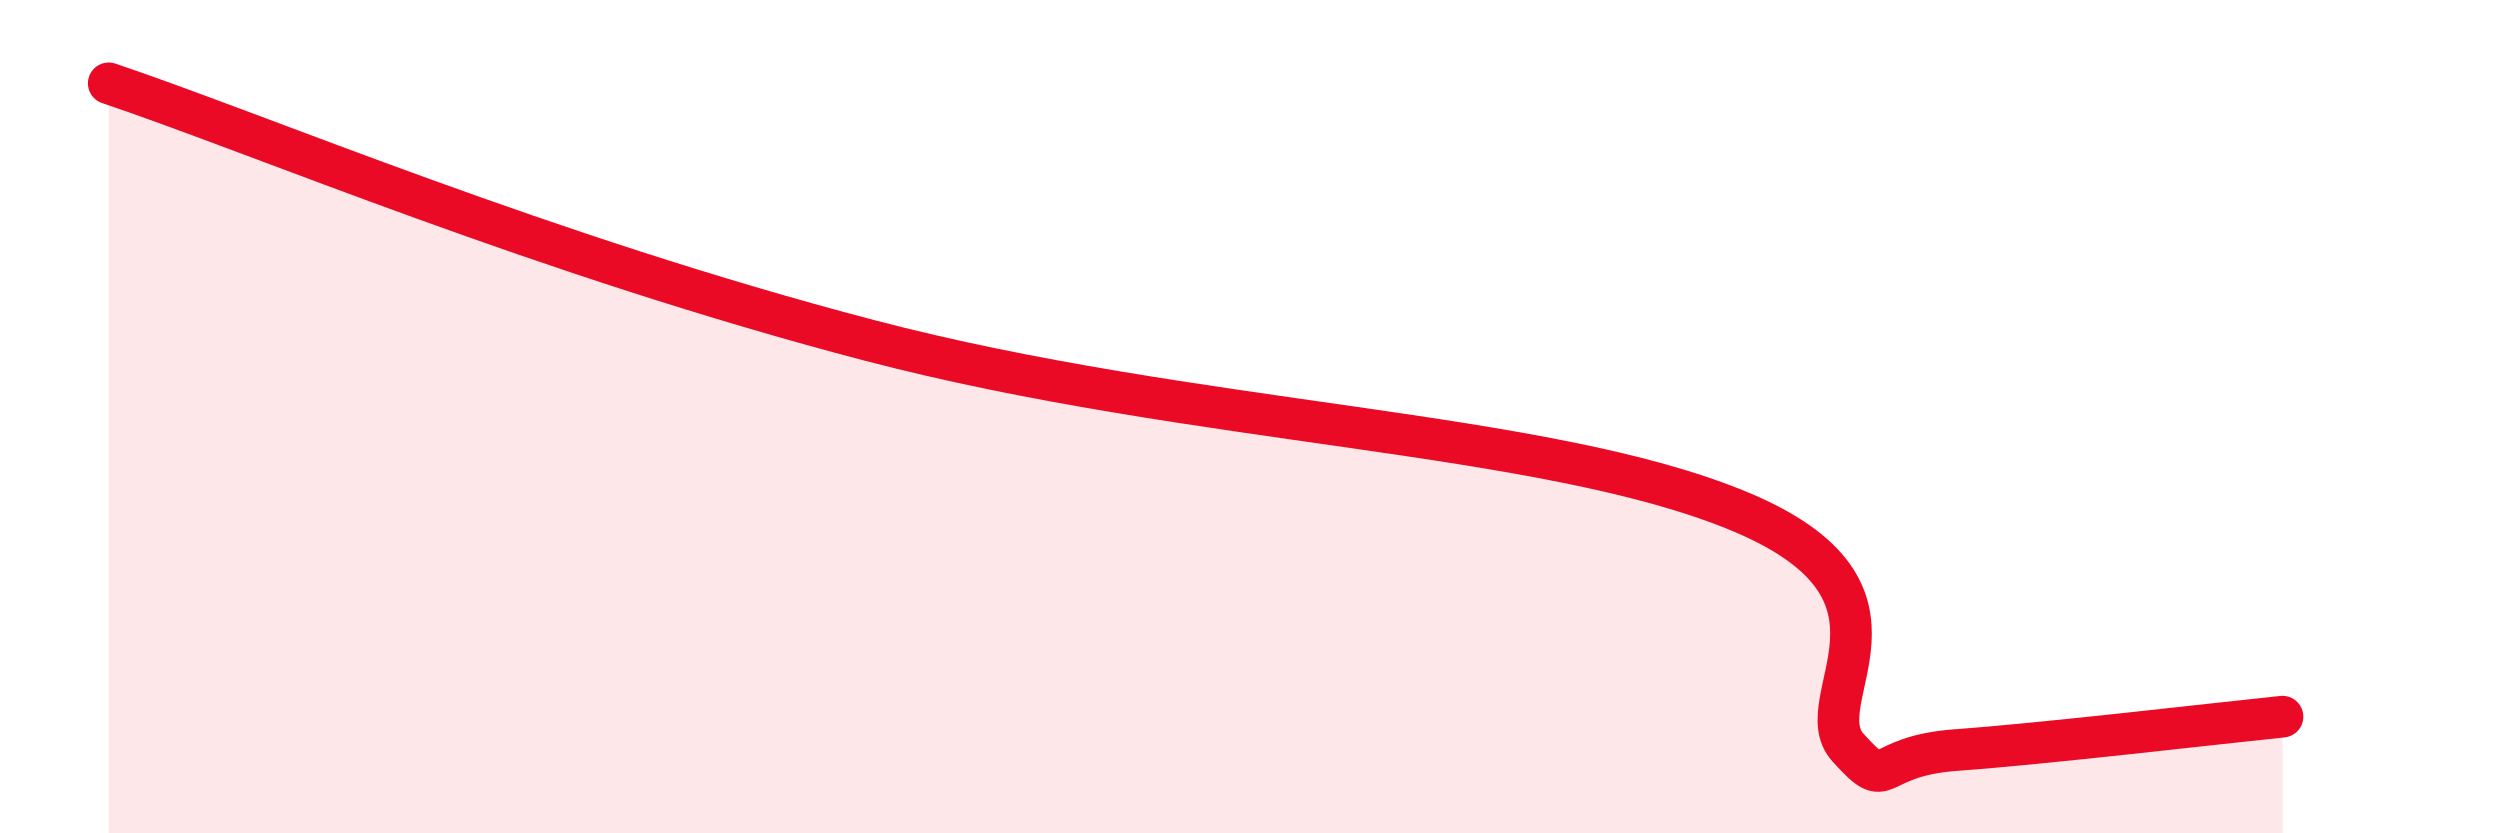
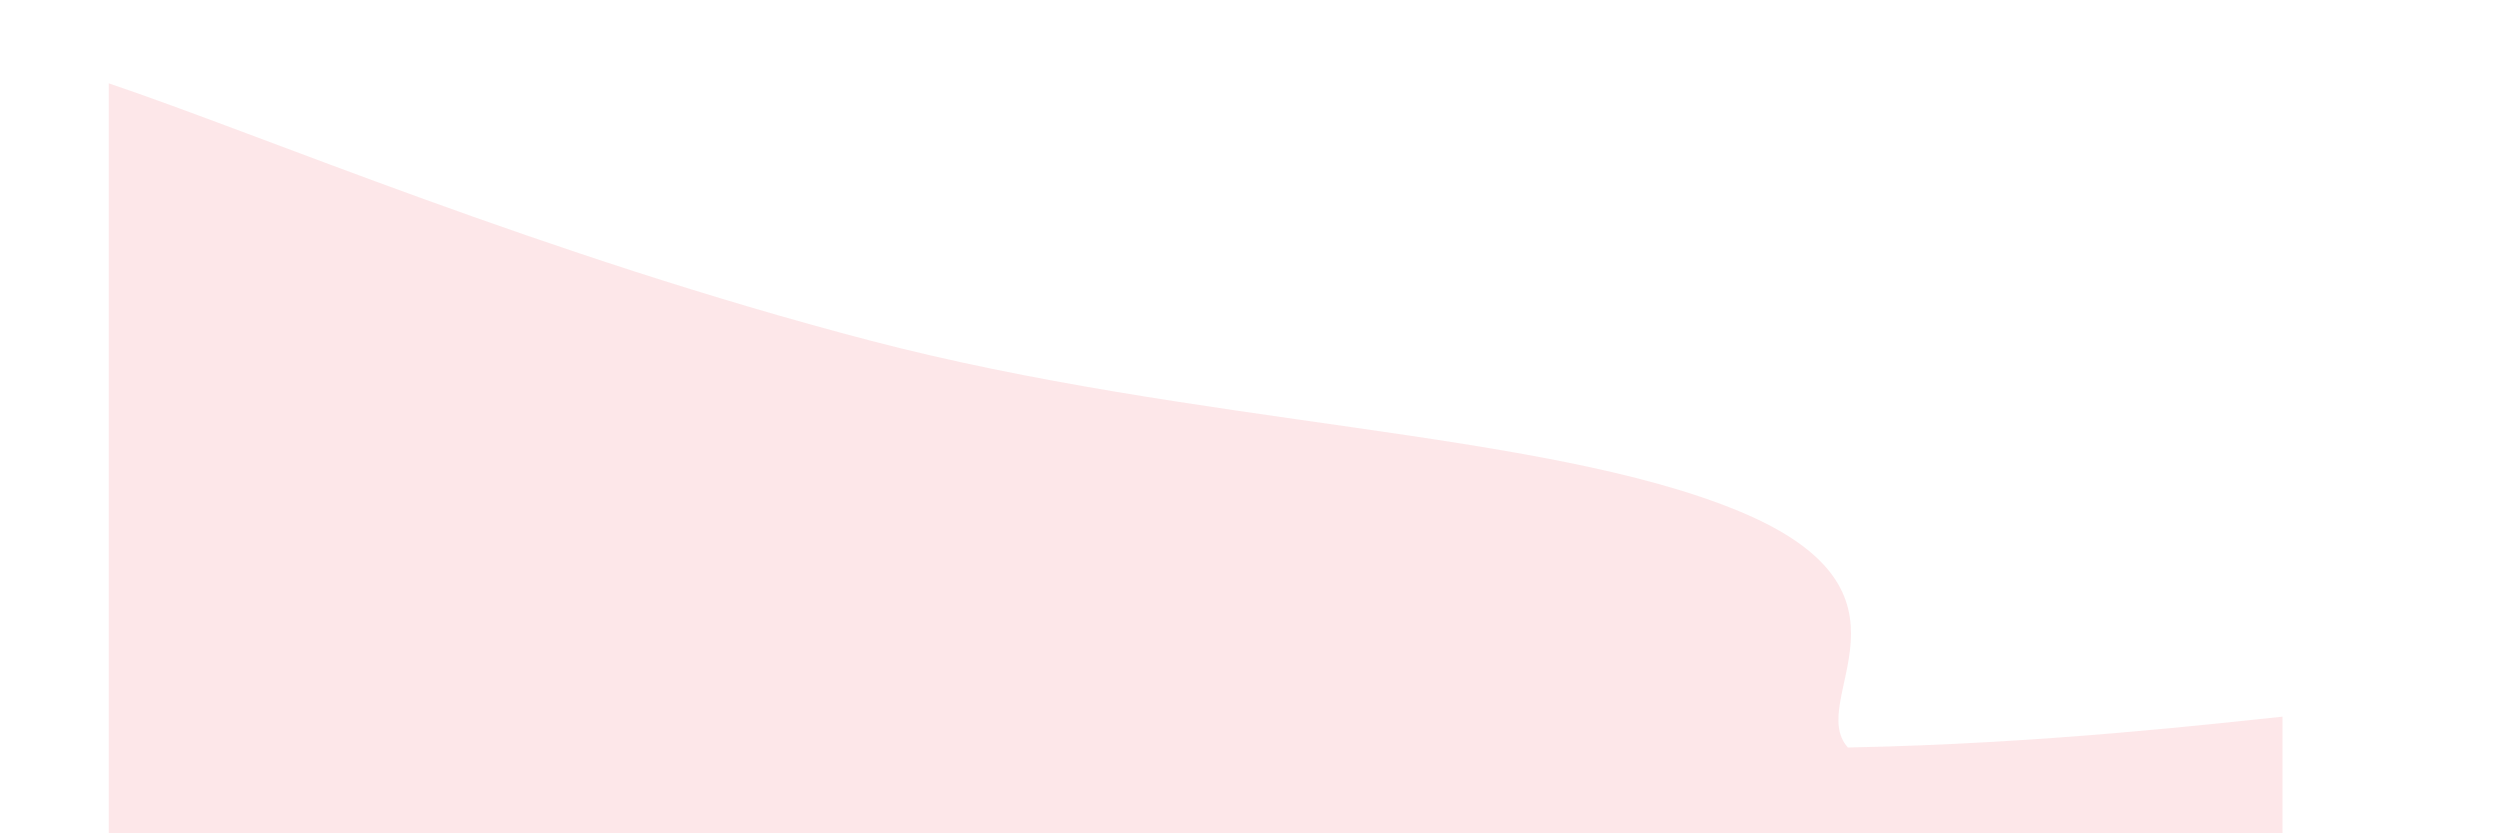
<svg xmlns="http://www.w3.org/2000/svg" width="60" height="20" viewBox="0 0 60 20">
-   <path d="M 2.61,2 C 6.26,3.23 13.04,6.12 20.87,8.17 C 28.7,10.22 37.04,10.32 41.74,12.27 C 46.44,14.22 43.31,16.79 44.35,17.94 C 45.39,19.09 44.87,18.15 46.96,18 C 49.05,17.85 53.22,17.36 54.78,17.2L54.78 20L2.61 20Z" fill="#EB0A25" opacity="0.1" stroke-linecap="round" stroke-linejoin="round" />
-   <path d="M 2.61,2 C 6.26,3.23 13.04,6.12 20.87,8.17 C 28.7,10.22 37.04,10.32 41.74,12.27 C 46.44,14.22 43.31,16.79 44.35,17.94 C 45.39,19.09 44.87,18.15 46.96,18 C 49.05,17.85 53.22,17.36 54.78,17.2" stroke="#EB0A25" stroke-width="1" fill="none" stroke-linecap="round" stroke-linejoin="round" />
+   <path d="M 2.61,2 C 6.26,3.23 13.04,6.12 20.87,8.17 C 28.7,10.22 37.04,10.32 41.74,12.27 C 46.44,14.22 43.31,16.79 44.35,17.94 C 49.05,17.85 53.22,17.36 54.78,17.2L54.78 20L2.61 20Z" fill="#EB0A25" opacity="0.1" stroke-linecap="round" stroke-linejoin="round" />
</svg>